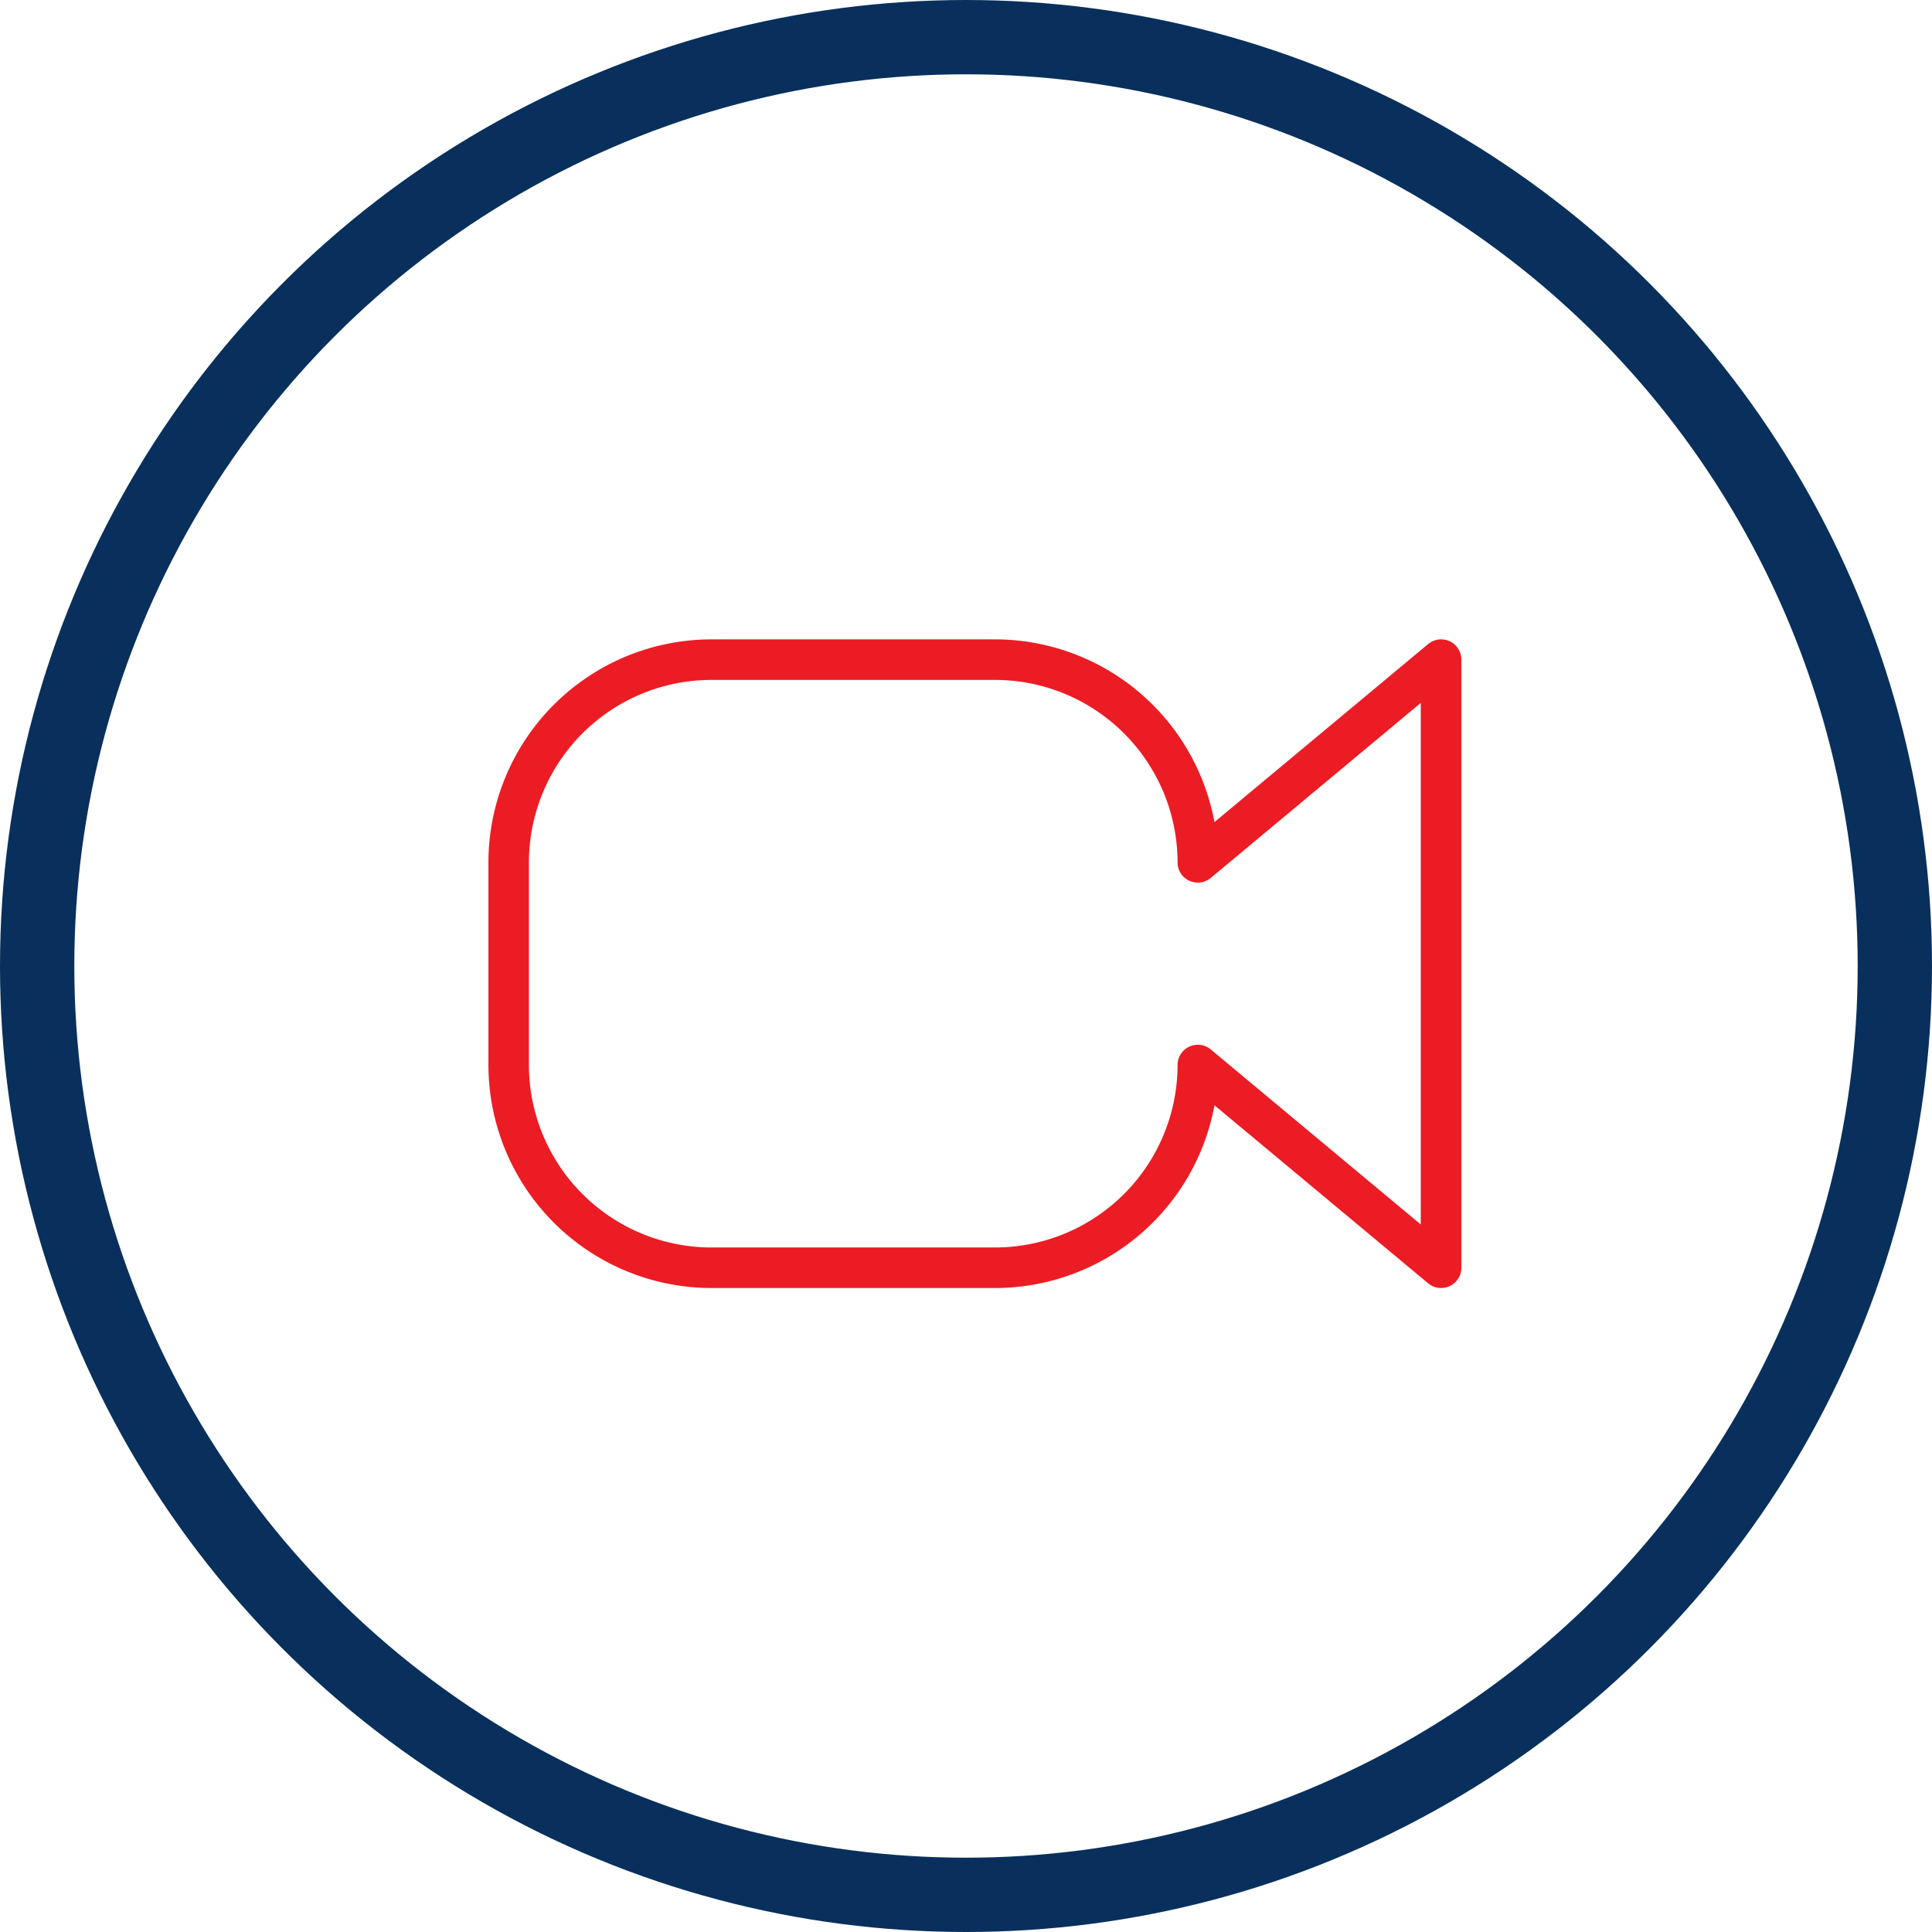
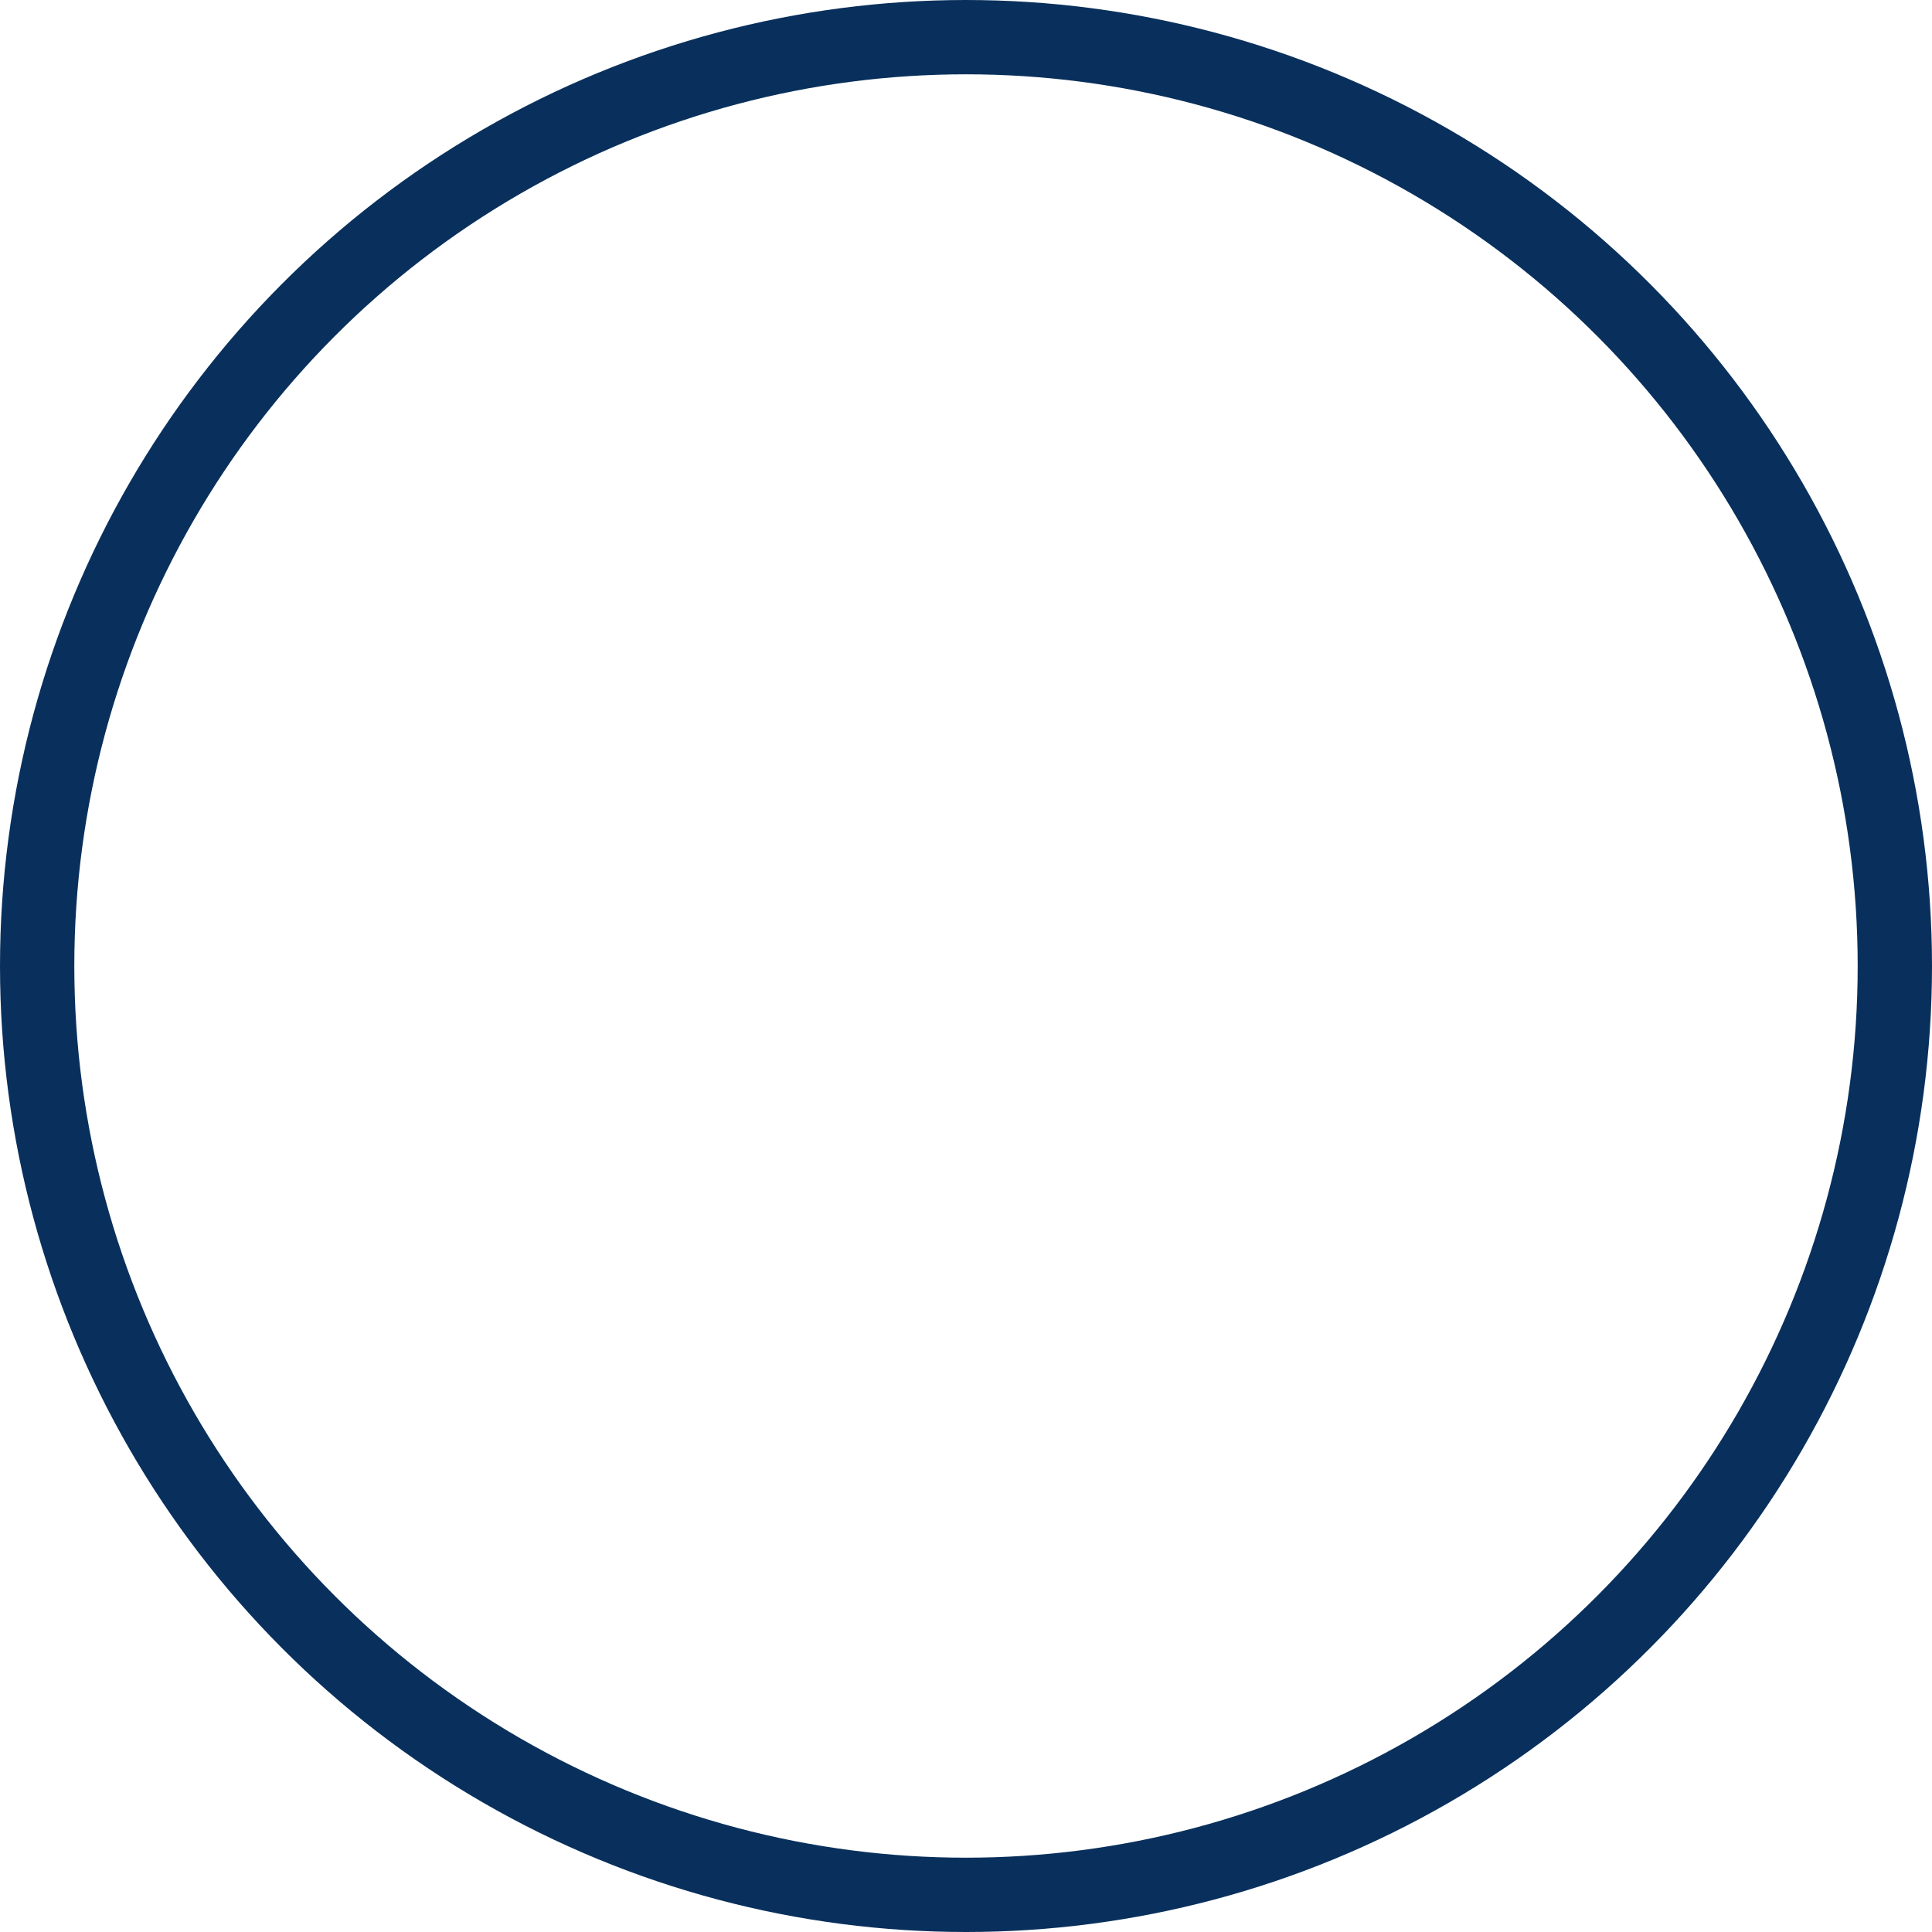
<svg xmlns="http://www.w3.org/2000/svg" width="78" height="78" viewBox="0 0 78 78">
  <g id="Group_442" data-name="Group 442" transform="translate(-921 -947)">
    <g id="Camera_1" data-name="Camera 1" transform="translate(124.719 -375.187)">
      <g id="Group_416" data-name="Group 416" transform="translate(816 1347.999)">
-         <path id="Path_314" data-name="Path 314" d="M854.463,1374.188a.818.818,0,0,1-.524-.19l-8.626-7.187a9.019,9.019,0,0,1-8.855,7.377H825a9.013,9.013,0,0,1-9-9V1357a9.013,9.013,0,0,1,9-9h11.457a9.019,9.019,0,0,1,8.855,7.377l8.626-7.187a.818.818,0,0,1,1.342.628v24.551a.818.818,0,0,1-.471.741A.834.834,0,0,1,854.463,1374.188ZM825,1349.637a7.374,7.374,0,0,0-7.365,7.365v8.184a7.374,7.374,0,0,0,7.365,7.365h11.457a7.374,7.374,0,0,0,7.365-7.365.818.818,0,0,1,1.342-.629l8.478,7.066v-21.058l-8.478,7.066a.818.818,0,0,1-1.342-.629,7.374,7.374,0,0,0-7.365-7.365Z" transform="translate(-816 -1347.999)" fill="#ec1c24" />
-       </g>
+         </g>
    </g>
    <g id="Ellipse_20" data-name="Ellipse 20" transform="translate(921 947)" fill="none" stroke="#09305c" stroke-width="3">
      <circle cx="39" cy="39" r="39" stroke="none" />
      <circle cx="39" cy="39" r="37.5" fill="none" />
    </g>
  </g>
</svg>